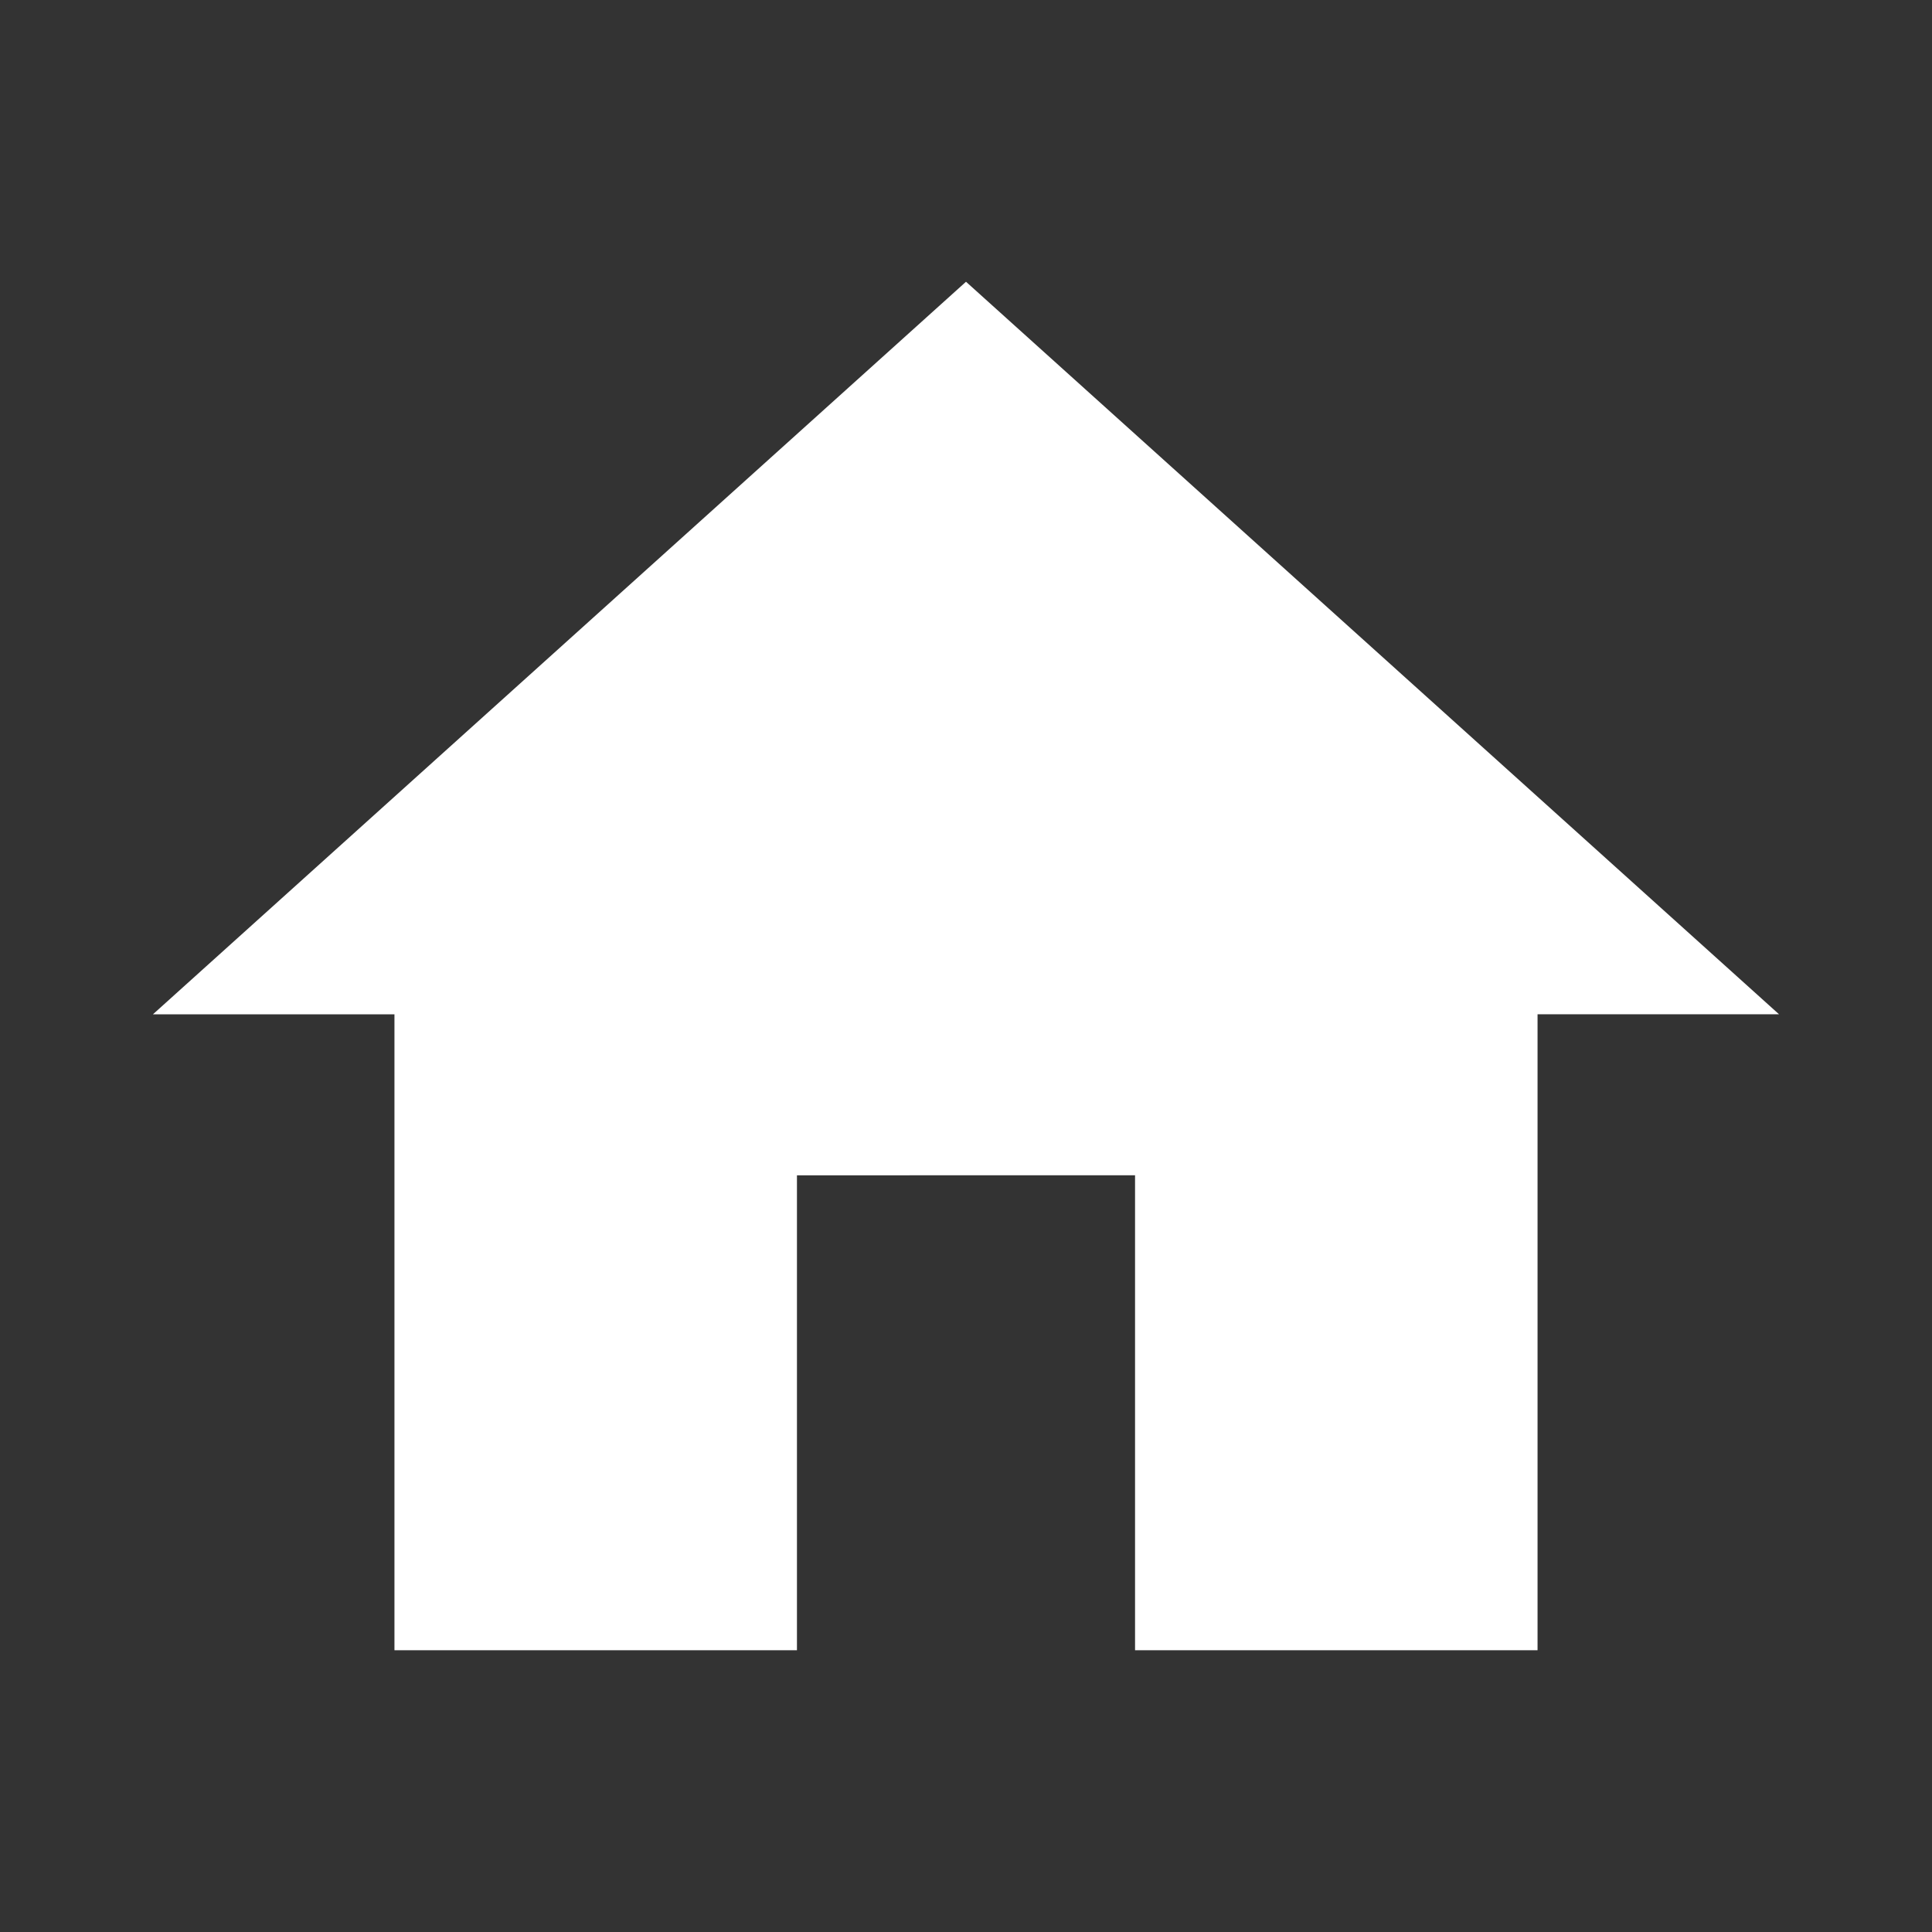
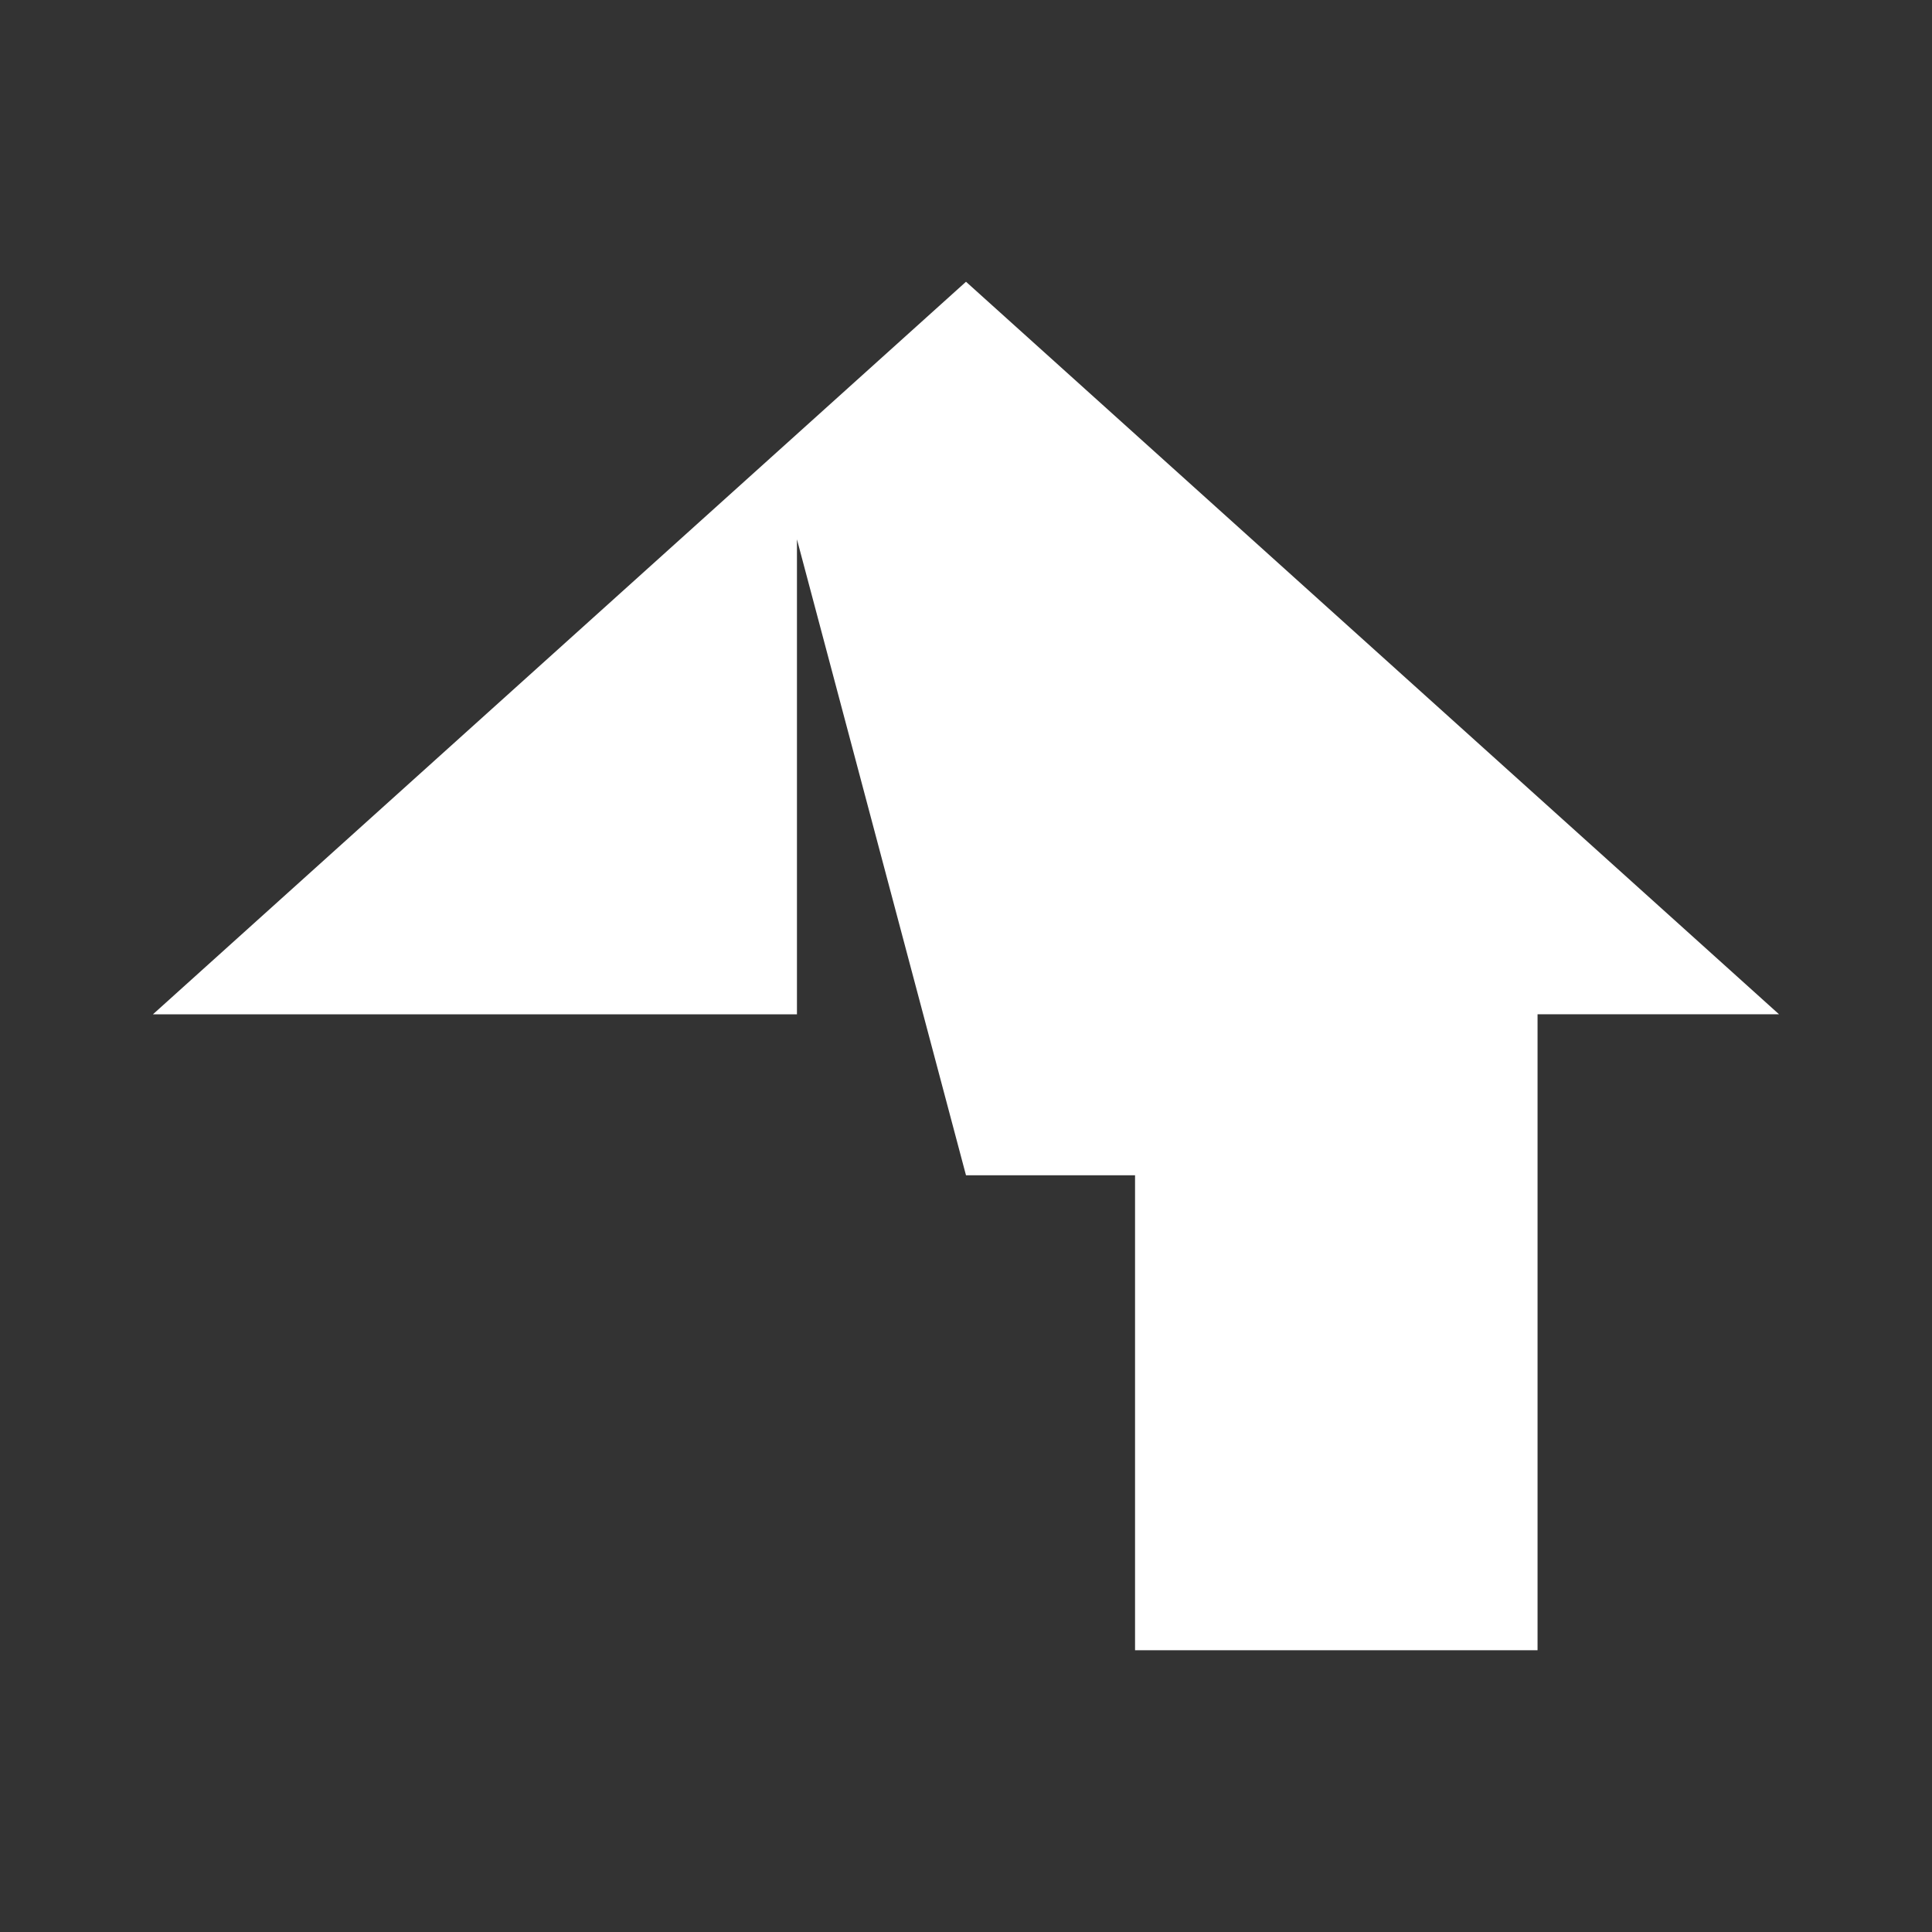
<svg xmlns="http://www.w3.org/2000/svg" xml:space="preserve" style="enable-background:new 0 0 24 24" viewBox="0 0 24 24">
  <rect x="0" y="0" width="24" height="24" fill="#333333" stroke="none" />
-   <path d="M12 14.6h2.1v5.9h5v-7.9h3L12 3.5 1.9 12.6h3v7.9h5v-5.9z" style="fill:#FFFFFF" />
+   <path d="M12 14.6h2.1v5.9h5v-7.9h3L12 3.5 1.9 12.6h3h5v-5.9z" style="fill:#FFFFFF" />
</svg>